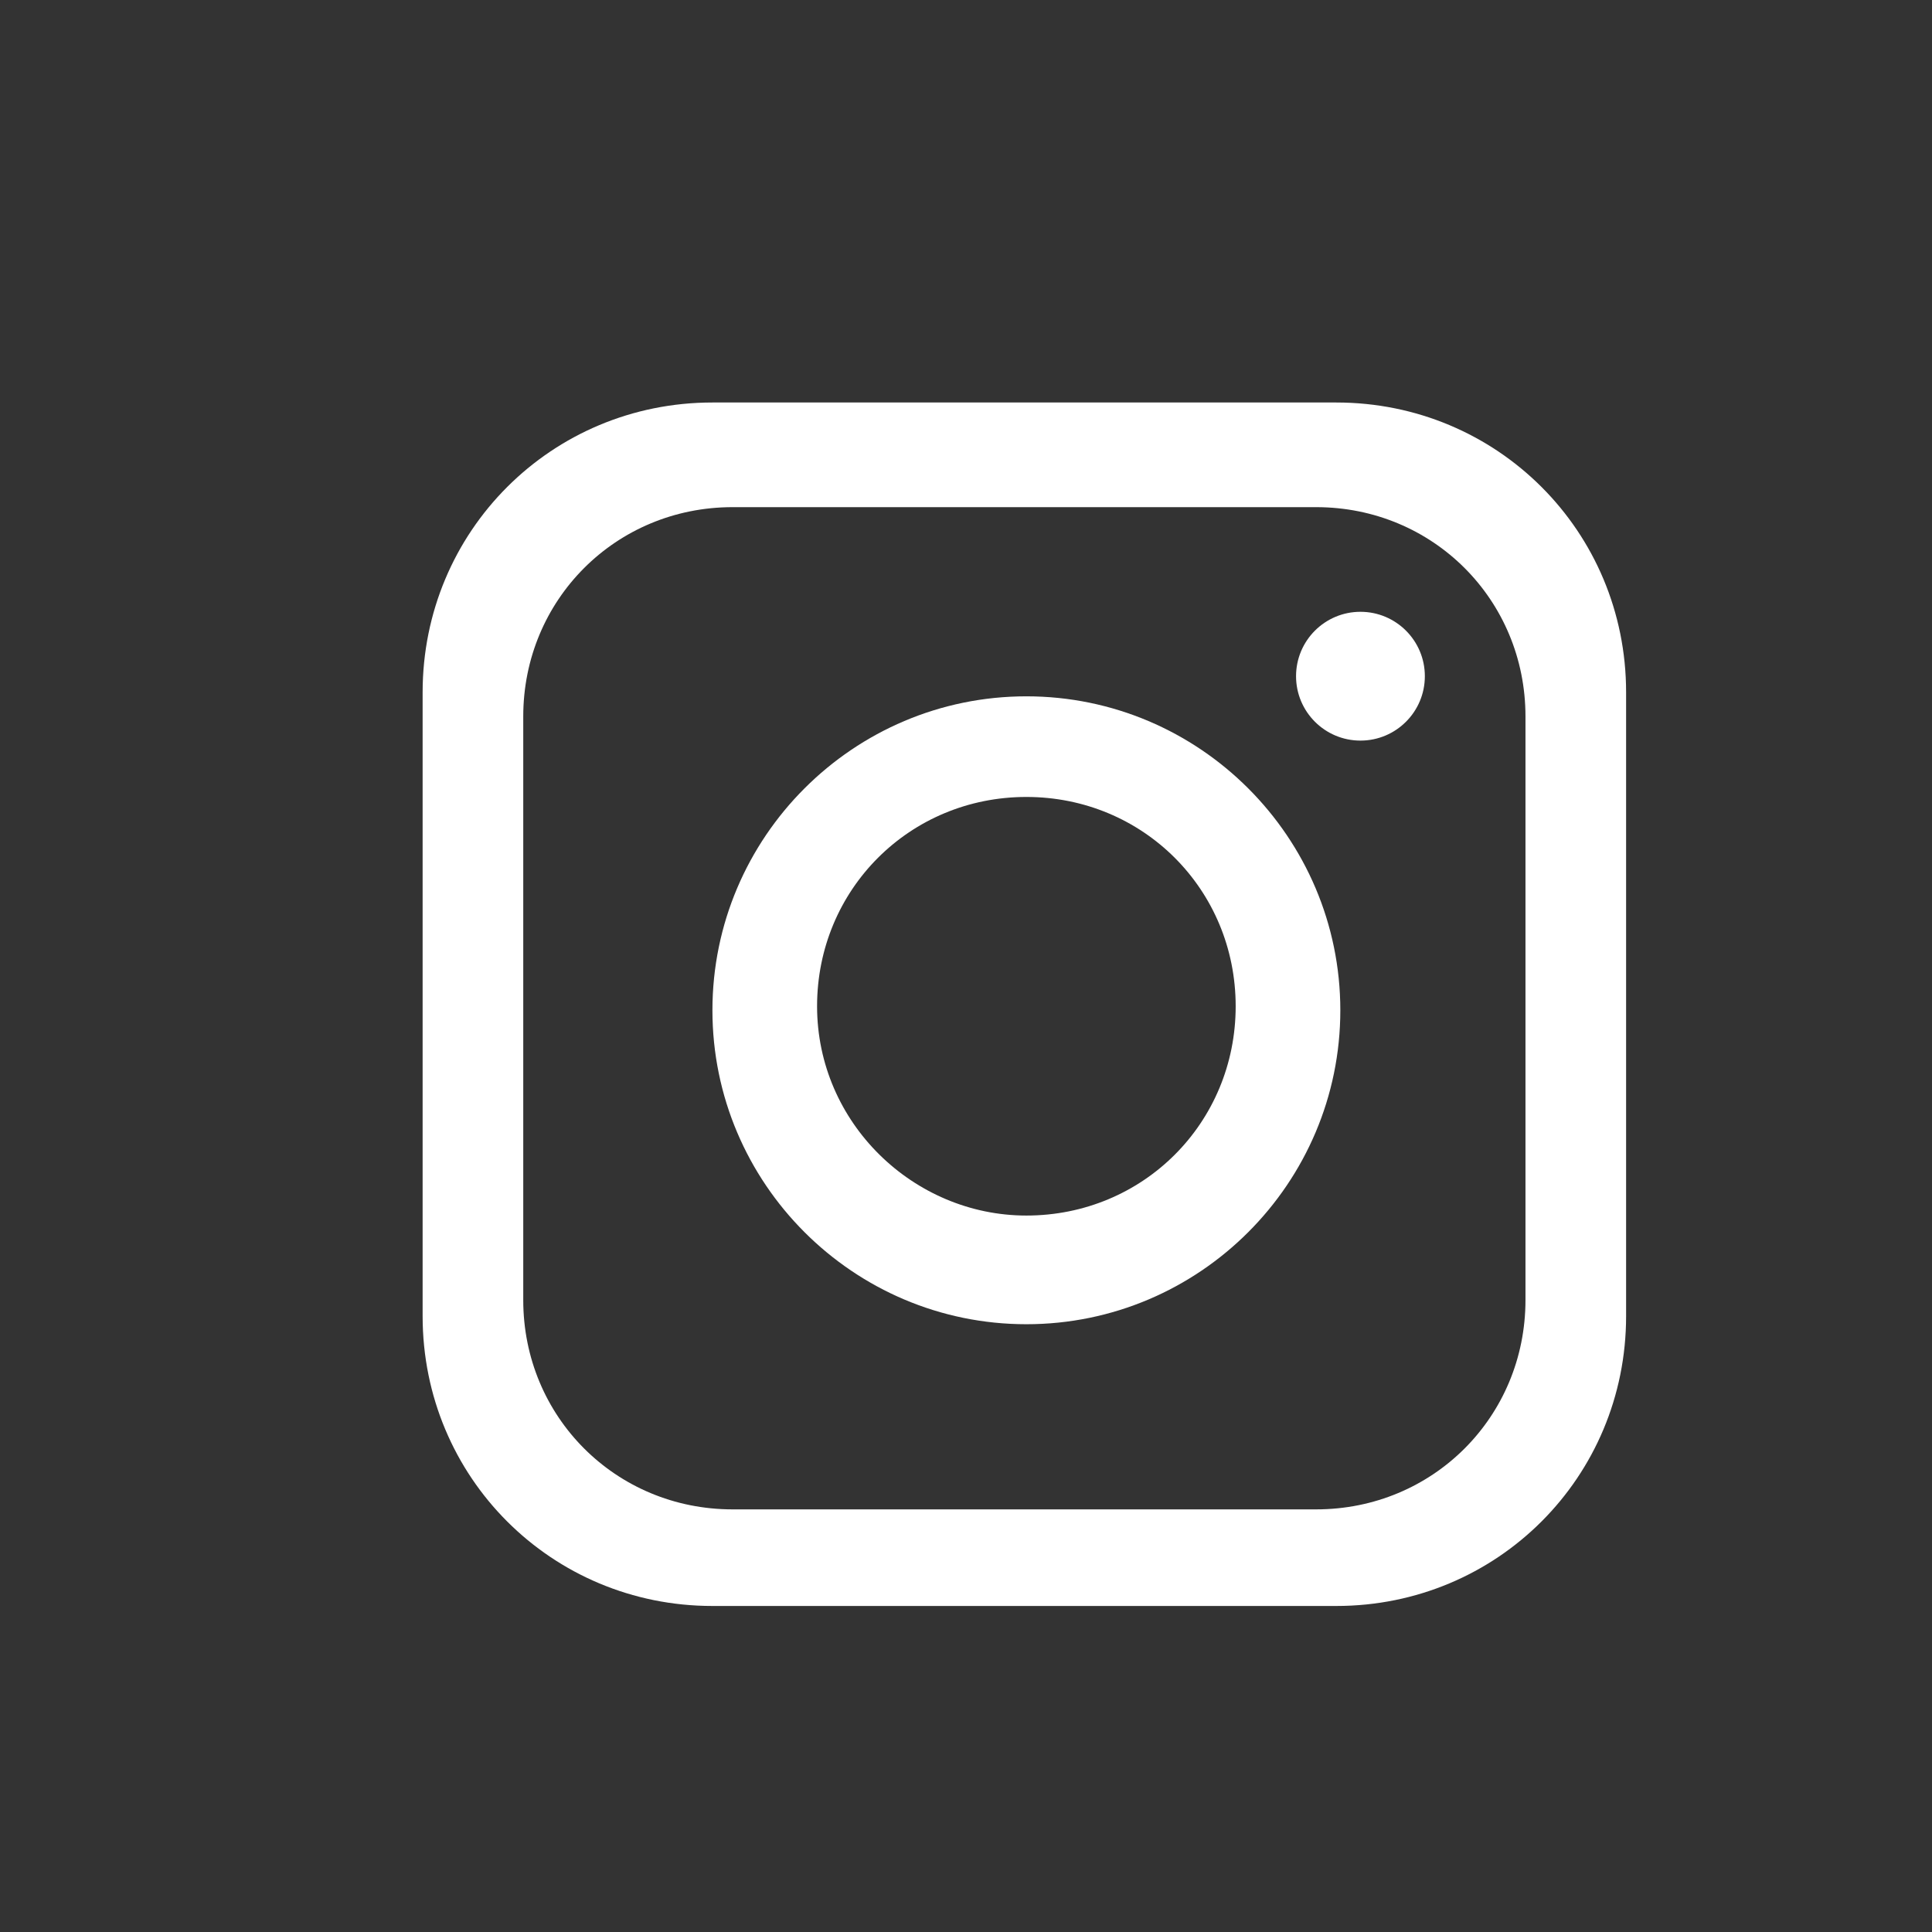
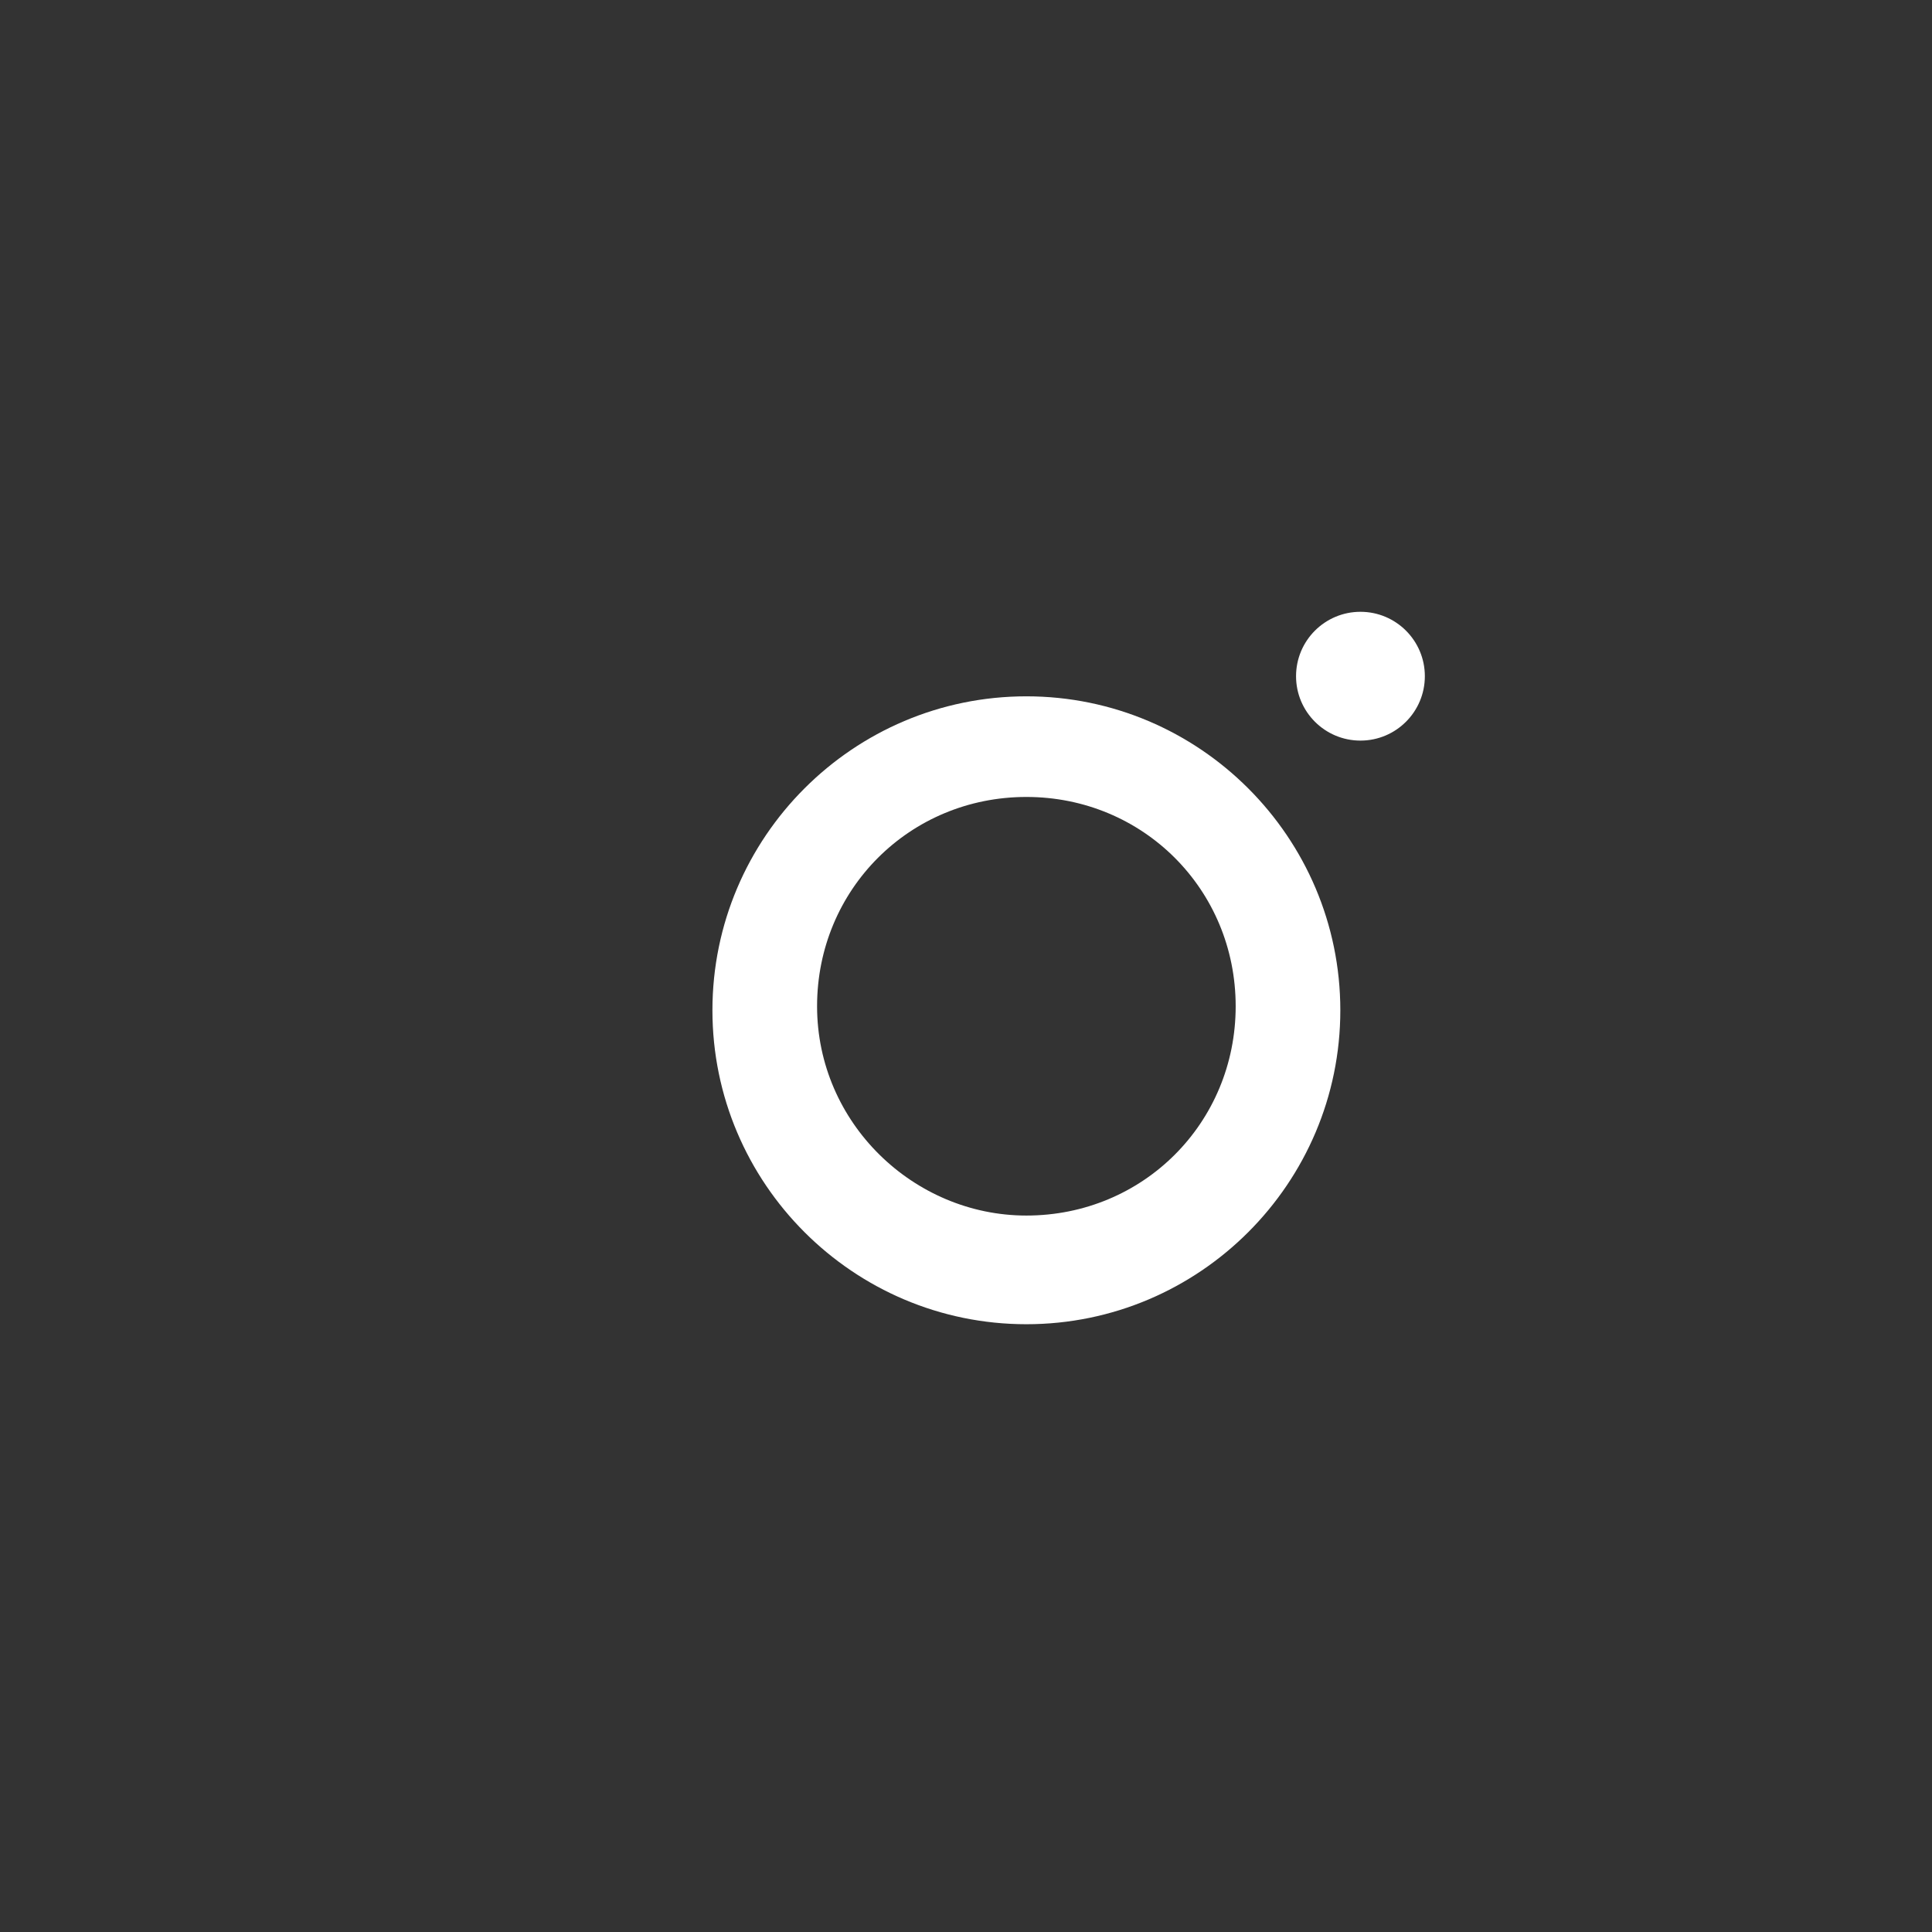
<svg xmlns="http://www.w3.org/2000/svg" id="Ebene_1" data-name="Ebene 1" version="1.1" viewBox="0 0 48 48" width="75" height="75">
  <rect x="0" y="0" width="48" height="48" fill="#333333" stroke="none" />
  <defs>
    <style>
      .cls-1 {
        fill: #fff;
        stroke-width: 0px;
      }
    </style>
  </defs>
-   <path class="cls-1" d="M33.2,10h-15.5c-4,0-7.2,3.2-7.2,7.2v15.5c0,4,3.2,7.2,7.2,7.2h15.5c4,0,7.2-3.2,7.2-7.2v-15.5c0-4-3.2-7.2-7.2-7.2ZM37.9,32.3c0,2.9-2.3,5.2-5.2,5.2h-14.5c-2.9,0-5.2-2.3-5.2-5.2v-14.5c0-2.9,2.3-5.2,5.2-5.2h14.5c2.9,0,5.2,2.3,5.2,5.2v14.5Z" />
  <path class="cls-1" d="M25.5,17.3c-4.3,0-7.8,3.5-7.8,7.8s3.5,7.8,7.8,7.8,7.8-3.5,7.8-7.8-3.5-7.8-7.8-7.8ZM25.5,30.2c-2.8,0-5.2-2.3-5.2-5.2s2.3-5.2,5.2-5.2,5.2,2.3,5.2,5.2-2.3,5.2-5.2,5.2Z" />
  <circle class="cls-1" cx="33.8" cy="16.8" r="1.6" />
</svg>